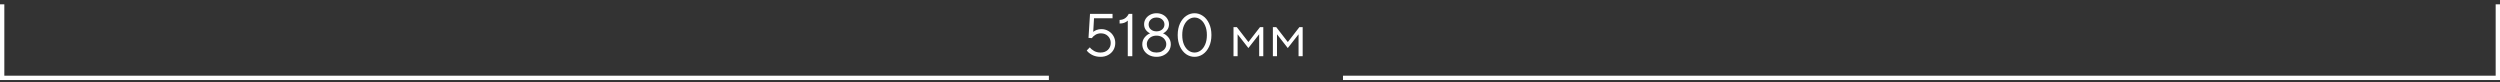
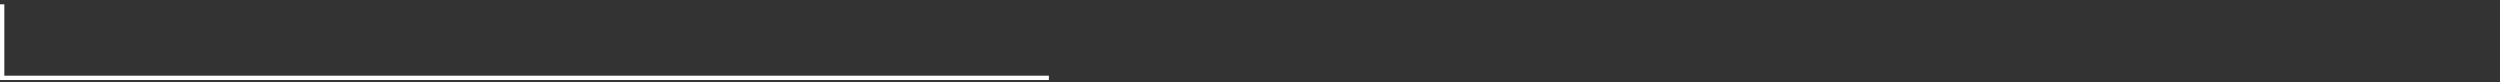
<svg xmlns="http://www.w3.org/2000/svg" width="578" height="19" viewBox="0 0 578 19" fill="none">
  <rect x="0" y="0" width="578" height="19" fill="#333333" stroke="none" />
  <path d="M0.5 1V18H242.5" stroke="white" />
-   <path d="M254.434 13.14C253.715 13.14 253.067 12.991 252.488 12.692C251.919 12.384 251.508 12.043 251.256 11.67L251.97 10.942C252.185 11.25 252.511 11.53 252.95 11.782C253.389 12.025 253.883 12.146 254.434 12.146C255.143 12.146 255.713 11.941 256.142 11.53C256.581 11.11 256.8 10.578 256.8 9.934C256.8 9.29 256.585 8.758 256.156 8.338C255.736 7.918 255.19 7.708 254.518 7.708C254.042 7.708 253.617 7.825 253.244 8.058C252.88 8.282 252.619 8.534 252.46 8.814L251.662 8.758L252.012 3.2H257.22V4.222H252.936L252.754 7.372C252.931 7.204 253.193 7.055 253.538 6.924C253.883 6.793 254.247 6.728 254.63 6.728C255.227 6.728 255.769 6.873 256.254 7.162C256.749 7.442 257.136 7.825 257.416 8.31C257.705 8.795 257.85 9.337 257.85 9.934C257.85 10.531 257.705 11.077 257.416 11.572C257.127 12.057 256.721 12.44 256.198 12.72C255.685 13 255.097 13.14 254.434 13.14ZM260.742 4.768C260.276 5.216 259.646 5.44 258.852 5.44V4.614C259.814 4.577 260.518 4.105 260.966 3.2H261.792V13H260.742V4.768ZM267.386 13.14C266.751 13.14 266.182 13.009 265.678 12.748C265.183 12.487 264.796 12.137 264.516 11.698C264.236 11.25 264.096 10.765 264.096 10.242C264.096 9.617 264.282 9.08 264.656 8.632C265.029 8.184 265.444 7.876 265.902 7.708C265.528 7.549 265.202 7.288 264.922 6.924C264.651 6.56 264.516 6.121 264.516 5.608C264.516 5.16 264.637 4.74 264.88 4.348C265.132 3.956 265.477 3.643 265.916 3.41C266.354 3.177 266.844 3.06 267.386 3.06C267.936 3.06 268.431 3.177 268.87 3.41C269.308 3.643 269.649 3.956 269.892 4.348C270.144 4.74 270.27 5.16 270.27 5.608C270.27 6.121 270.13 6.56 269.85 6.924C269.579 7.288 269.257 7.549 268.884 7.708C269.341 7.876 269.756 8.184 270.13 8.632C270.503 9.08 270.69 9.617 270.69 10.242C270.69 10.765 270.55 11.25 270.27 11.698C269.99 12.137 269.598 12.487 269.094 12.748C268.599 13.009 268.03 13.14 267.386 13.14ZM267.386 7.246C267.927 7.246 268.366 7.097 268.702 6.798C269.047 6.499 269.22 6.121 269.22 5.664C269.22 5.207 269.047 4.824 268.702 4.516C268.366 4.208 267.927 4.054 267.386 4.054C266.844 4.054 266.406 4.208 266.07 4.516C265.734 4.824 265.566 5.207 265.566 5.664C265.566 6.121 265.734 6.499 266.07 6.798C266.406 7.097 266.844 7.246 267.386 7.246ZM267.386 12.146C267.834 12.146 268.226 12.062 268.562 11.894C268.907 11.717 269.173 11.483 269.36 11.194C269.546 10.895 269.64 10.569 269.64 10.214C269.64 9.859 269.542 9.533 269.346 9.234C269.159 8.926 268.893 8.683 268.548 8.506C268.212 8.329 267.824 8.24 267.386 8.24C266.947 8.24 266.555 8.329 266.21 8.506C265.874 8.683 265.612 8.926 265.426 9.234C265.239 9.533 265.146 9.859 265.146 10.214C265.146 10.569 265.234 10.895 265.412 11.194C265.598 11.483 265.86 11.717 266.196 11.894C266.541 12.062 266.938 12.146 267.386 12.146ZM276.176 13.14C275.485 13.14 274.841 12.939 274.244 12.538C273.656 12.127 273.18 11.539 272.816 10.774C272.461 10.009 272.284 9.117 272.284 8.1C272.284 7.083 272.461 6.191 272.816 5.426C273.18 4.661 273.656 4.077 274.244 3.676C274.841 3.265 275.485 3.06 276.176 3.06C276.867 3.06 277.511 3.265 278.108 3.676C278.705 4.077 279.181 4.661 279.536 5.426C279.9 6.182 280.082 7.073 280.082 8.1C280.082 9.127 279.9 10.023 279.536 10.788C279.181 11.544 278.705 12.127 278.108 12.538C277.511 12.939 276.867 13.14 276.176 13.14ZM276.176 12.146C276.68 12.146 277.147 11.992 277.576 11.684C278.015 11.367 278.365 10.905 278.626 10.298C278.897 9.682 279.032 8.949 279.032 8.1C279.032 7.251 278.897 6.523 278.626 5.916C278.365 5.3 278.015 4.838 277.576 4.53C277.147 4.213 276.68 4.054 276.176 4.054C275.672 4.054 275.205 4.213 274.776 4.53C274.347 4.838 273.997 5.3 273.726 5.916C273.465 6.523 273.334 7.251 273.334 8.1C273.334 8.949 273.465 9.682 273.726 10.298C273.997 10.905 274.347 11.367 274.776 11.684C275.205 11.992 275.672 12.146 276.176 12.146ZM286.136 13H285.184V6.28H285.968L288.614 9.696H288.656L291.302 6.28H292.072V13H291.12V7.96H291.092L288.628 11.11L286.164 7.96H286.136V13ZM295.242 13H294.29V6.28H295.074L297.72 9.696H297.762L300.408 6.28H301.178V13H300.226V7.96H300.198L297.734 11.11L295.27 7.96H295.242V13Z" fill="white" />
-   <path d="M577.5 1V18H310.5" stroke="white" />
</svg>